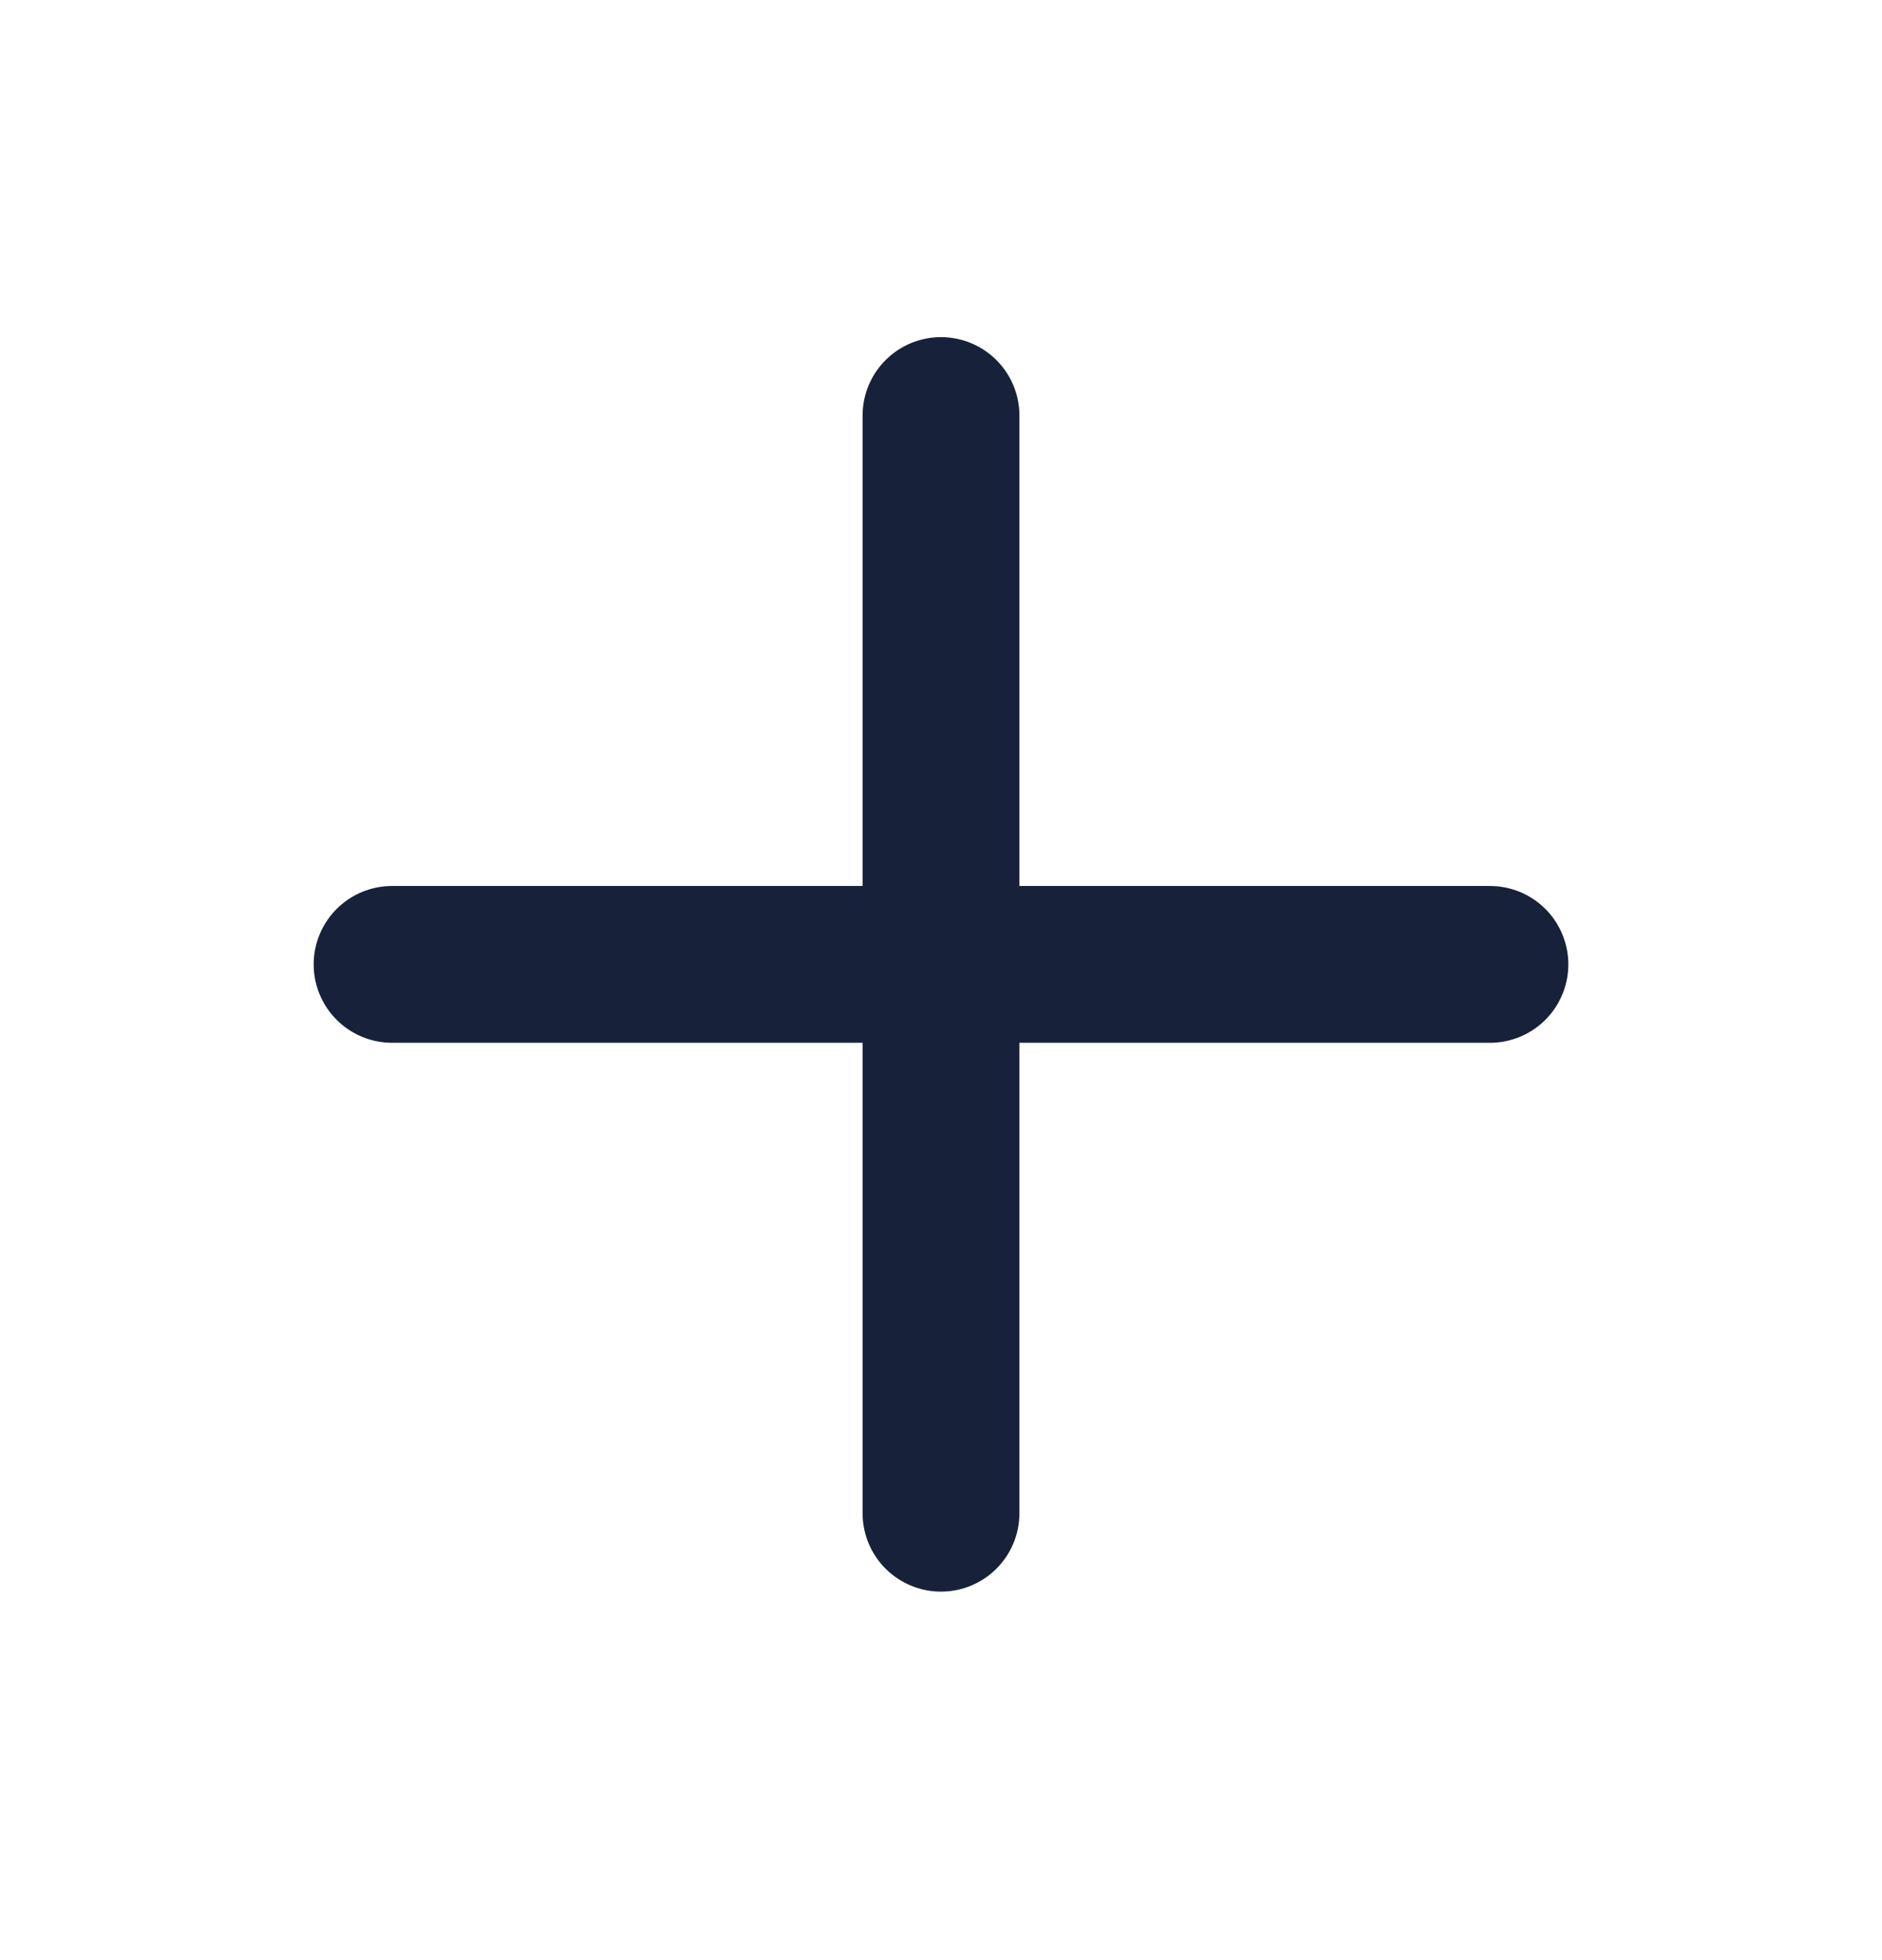
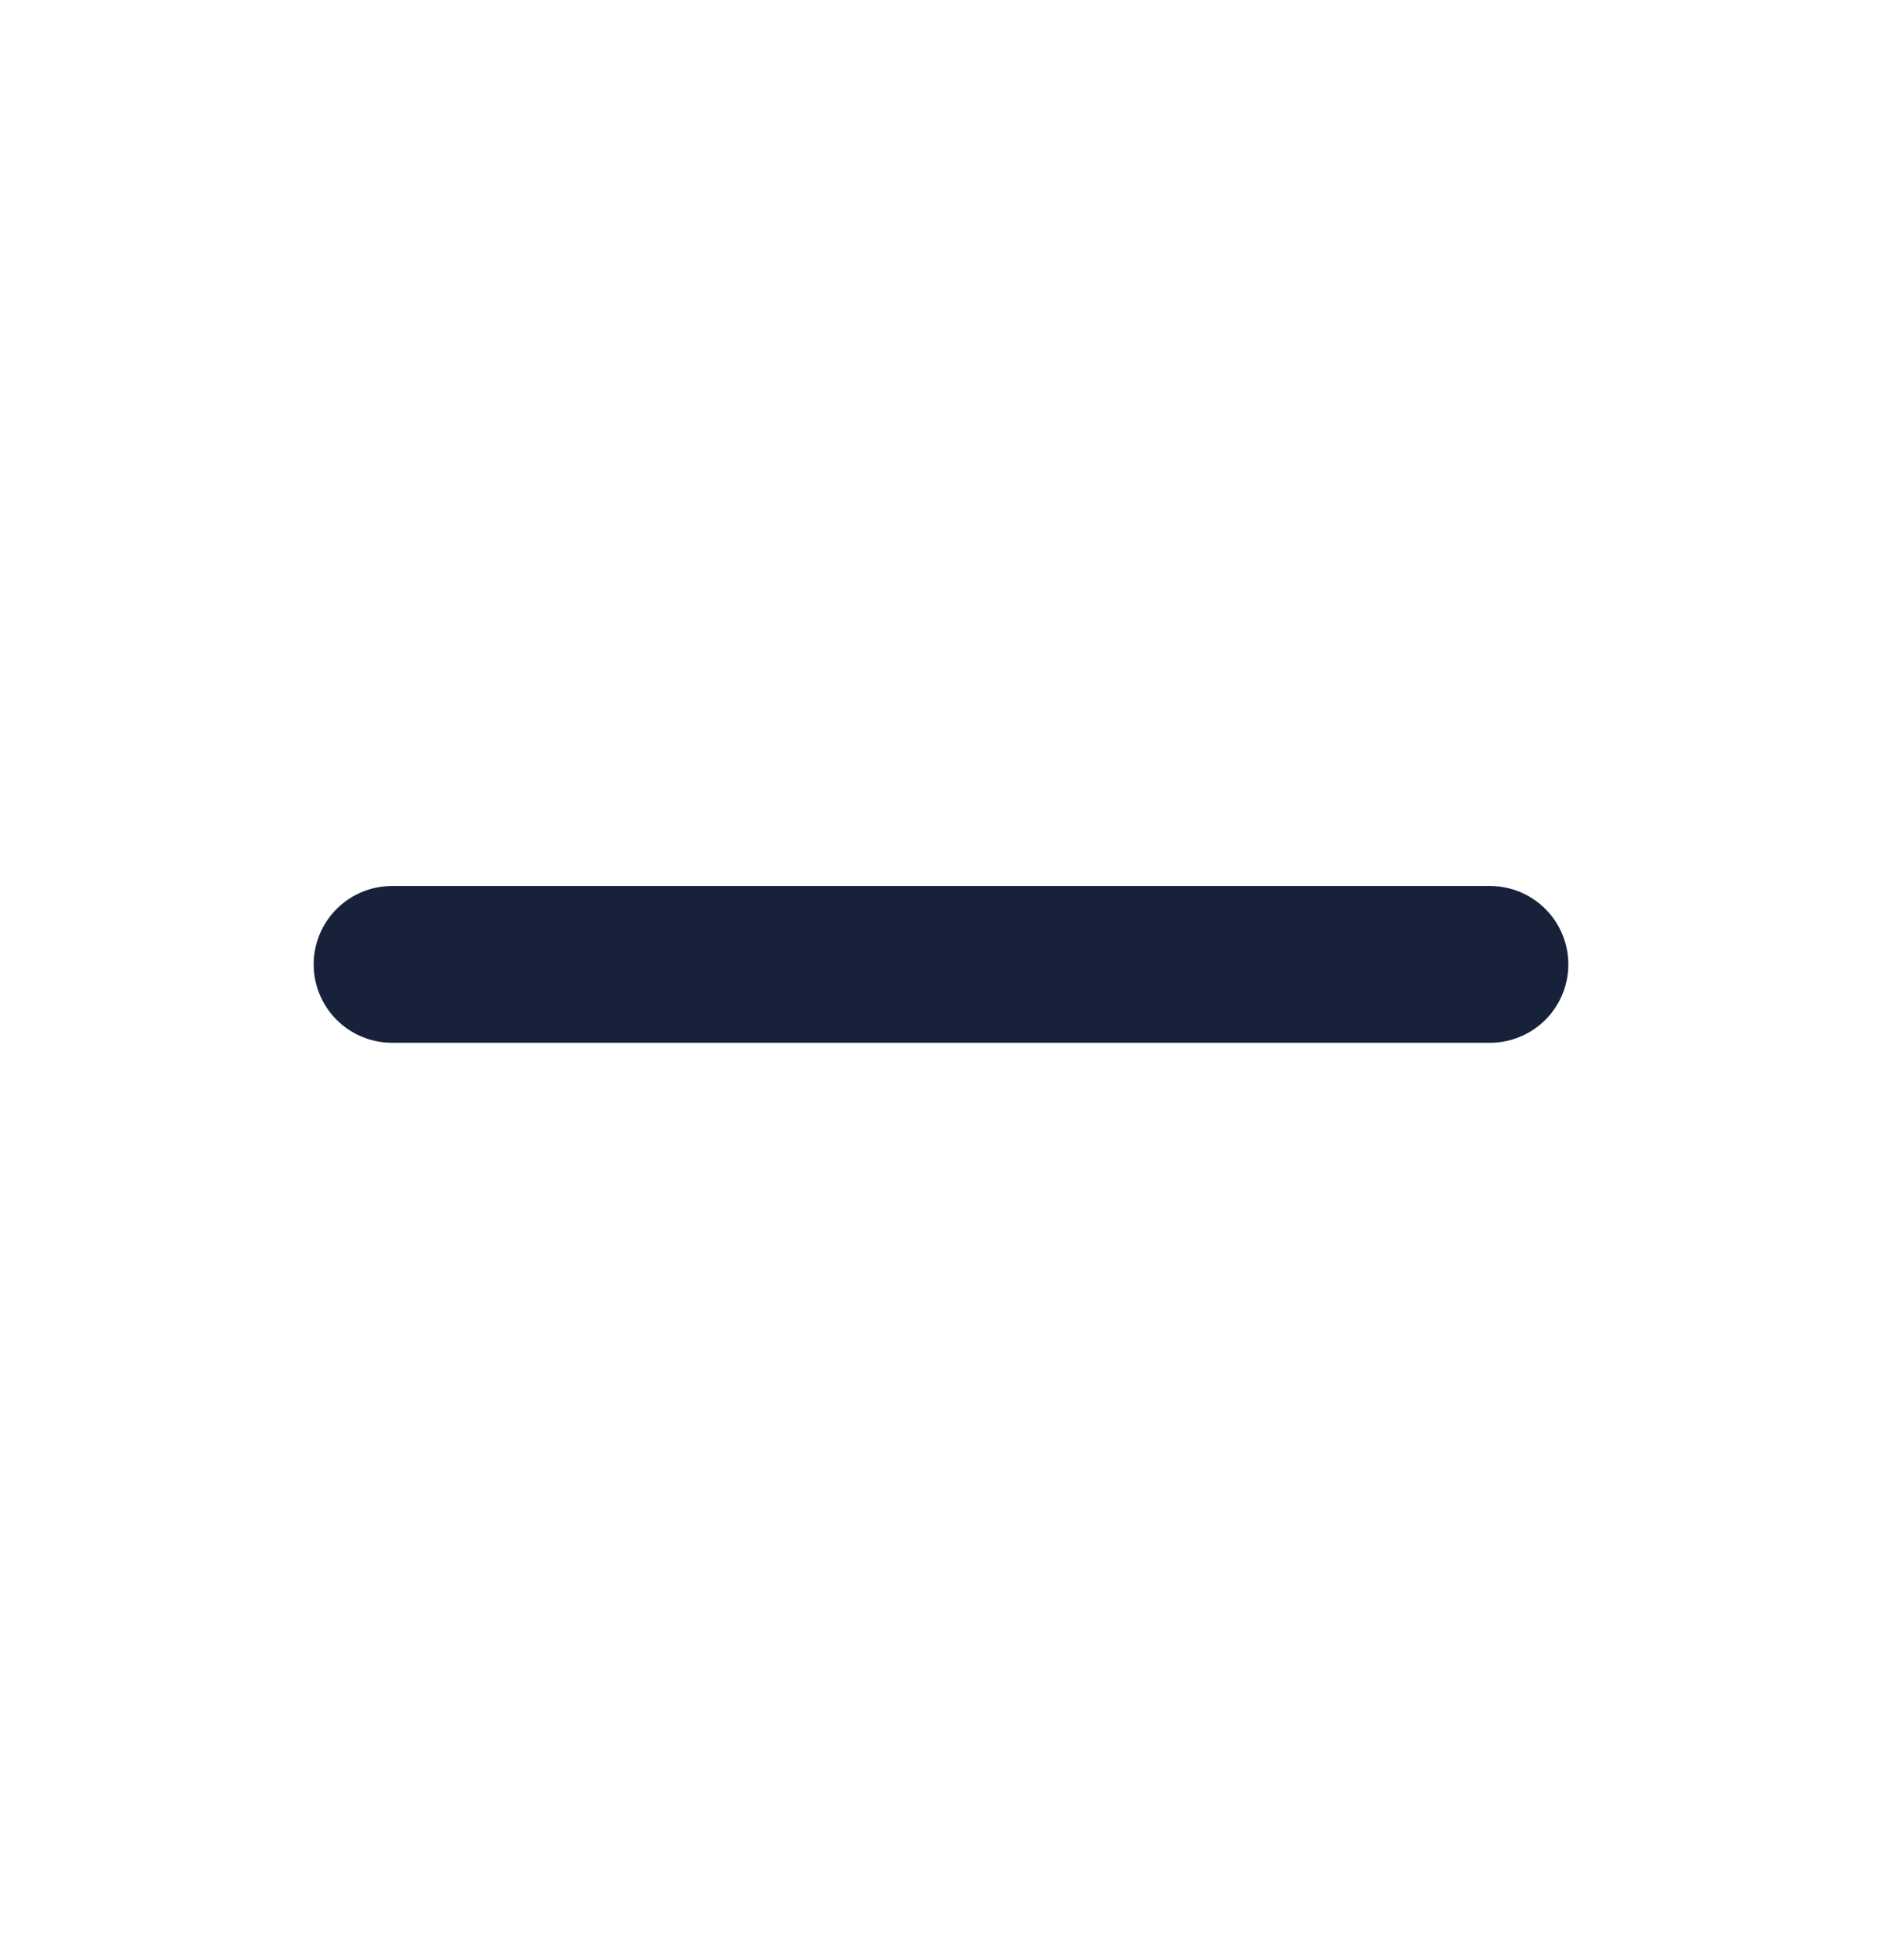
<svg xmlns="http://www.w3.org/2000/svg" class="brxe-svg wl-hero-box__icon" id="brxe-ufkcoh" width="24" height="25" viewBox="0 0 24 25" fill="none">
-   <path d="M12 5.3V19.3" stroke="#17223A" stroke-width="2" stroke-linecap="round" stroke-linejoin="round" />
  <path d="M5 12.3H19" stroke="#17223A" stroke-width="2" stroke-linecap="round" stroke-linejoin="round" />
</svg>